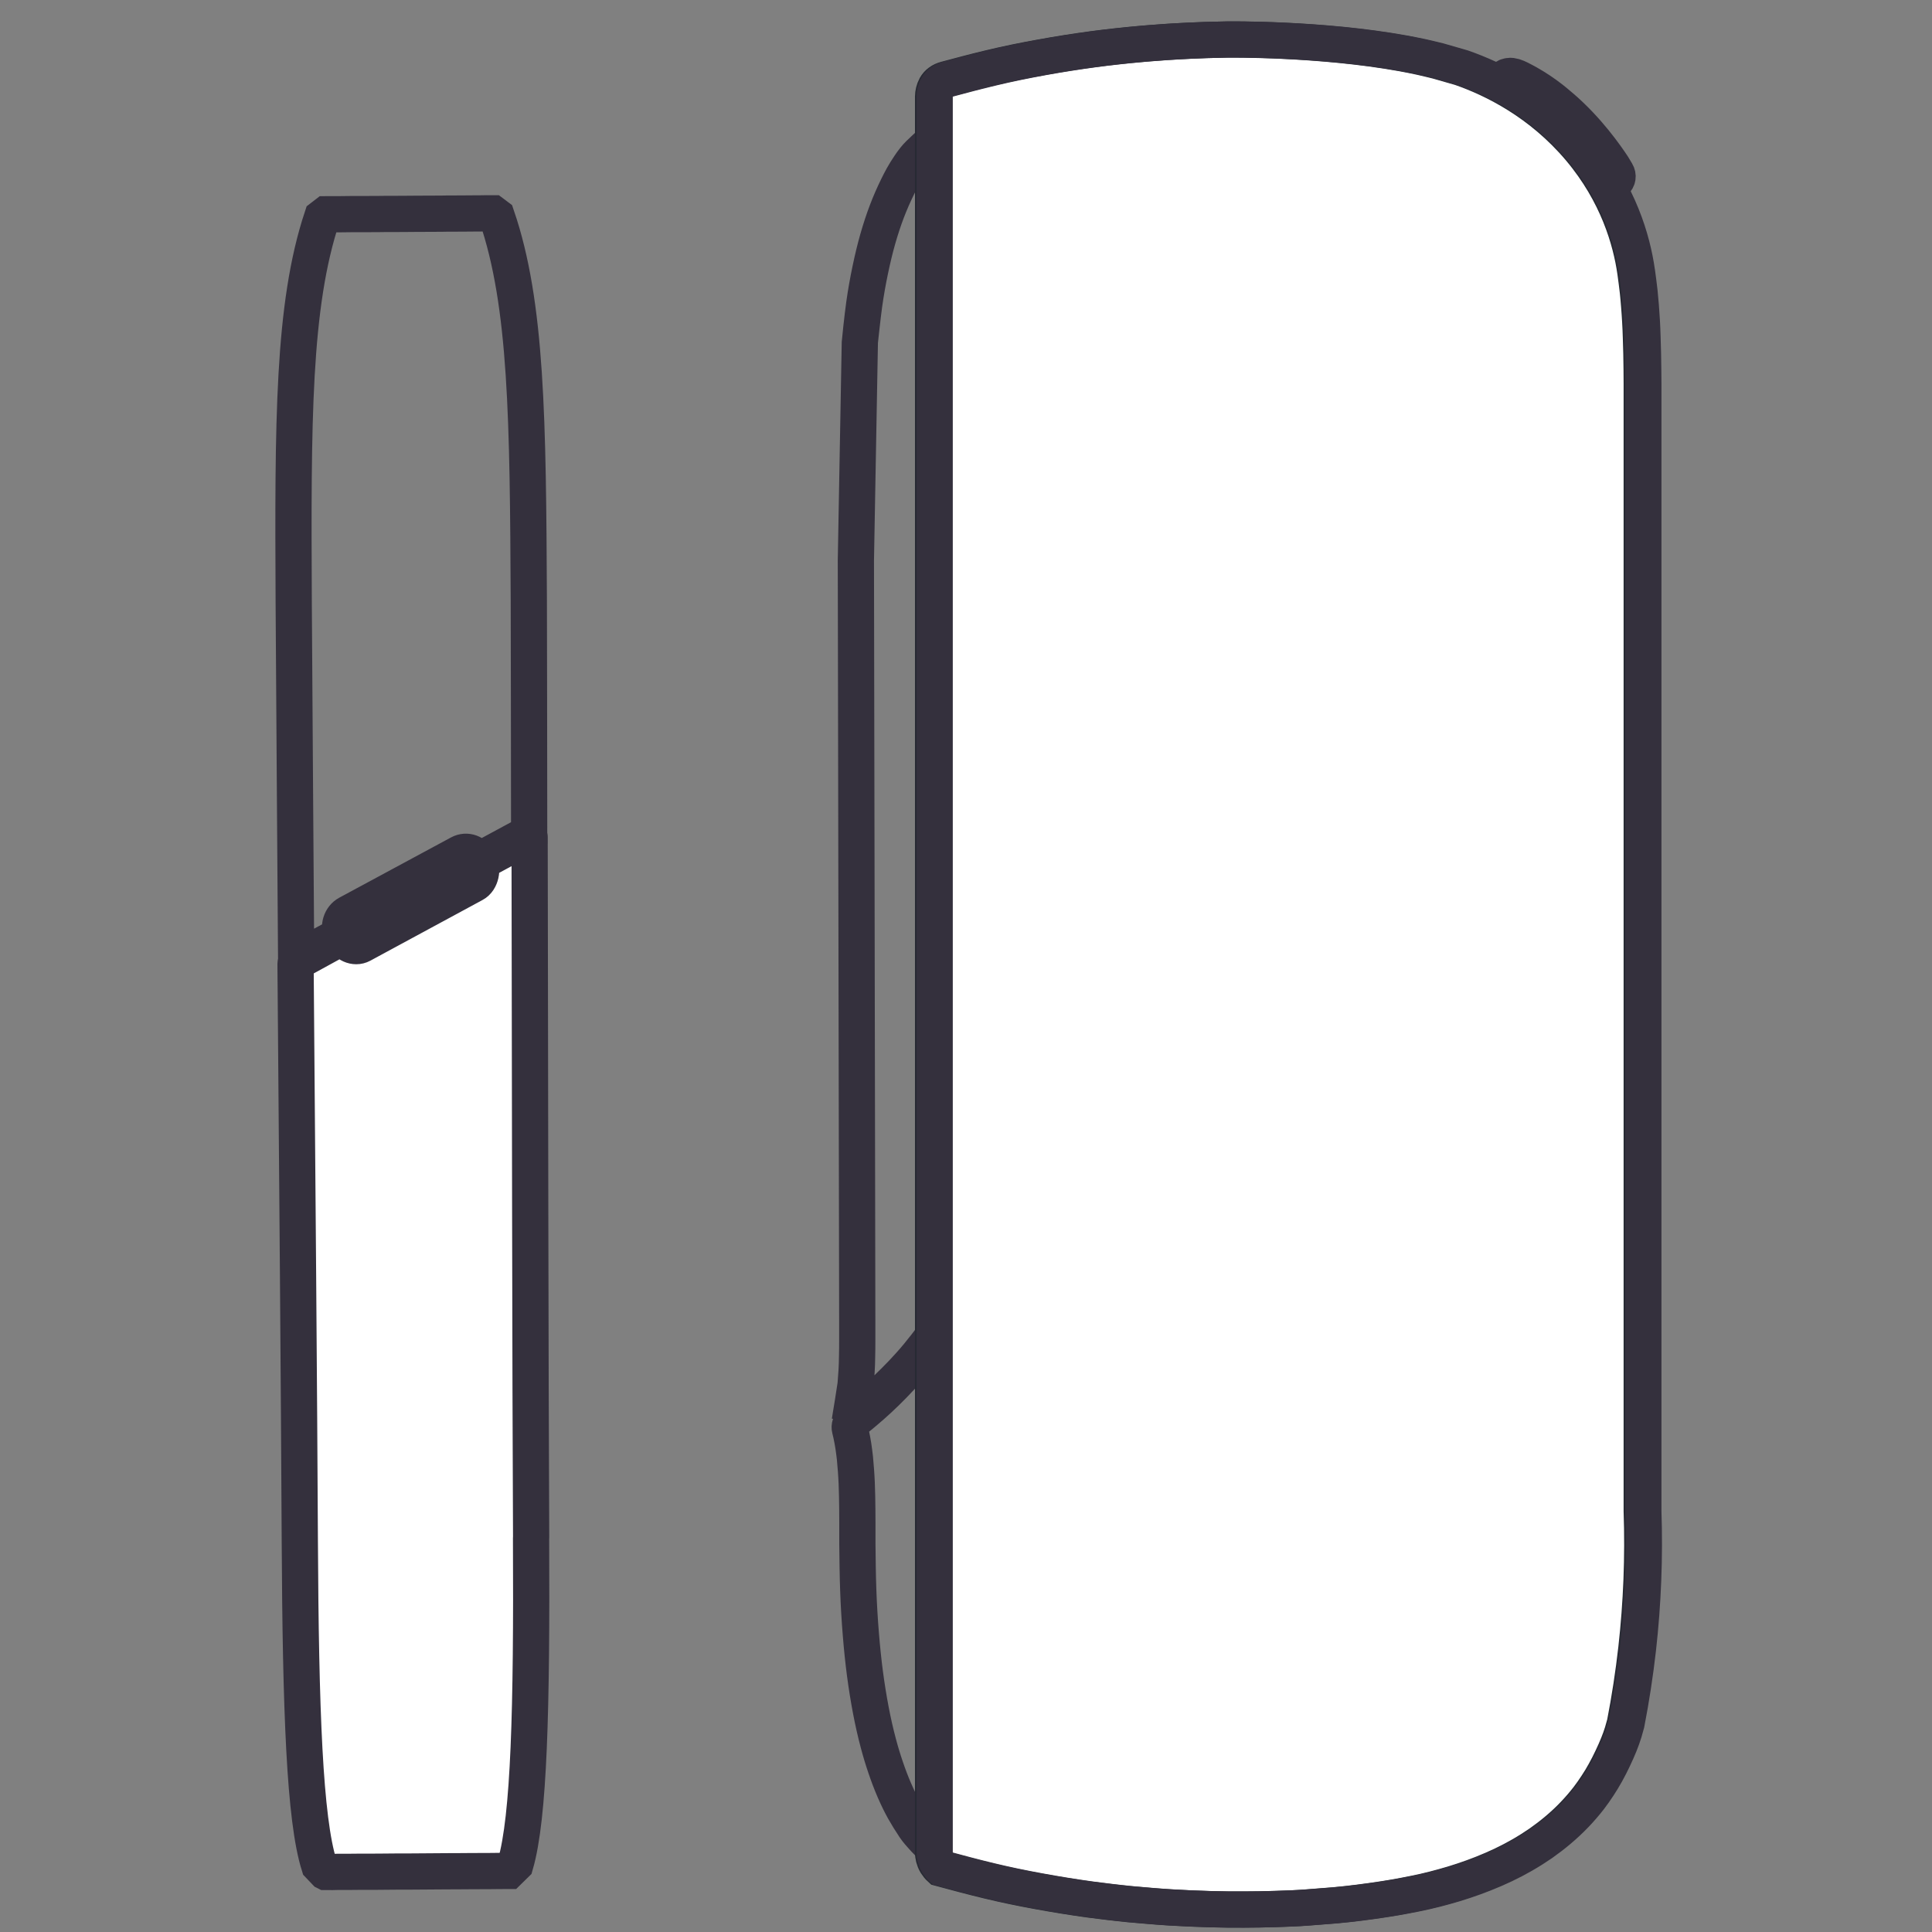
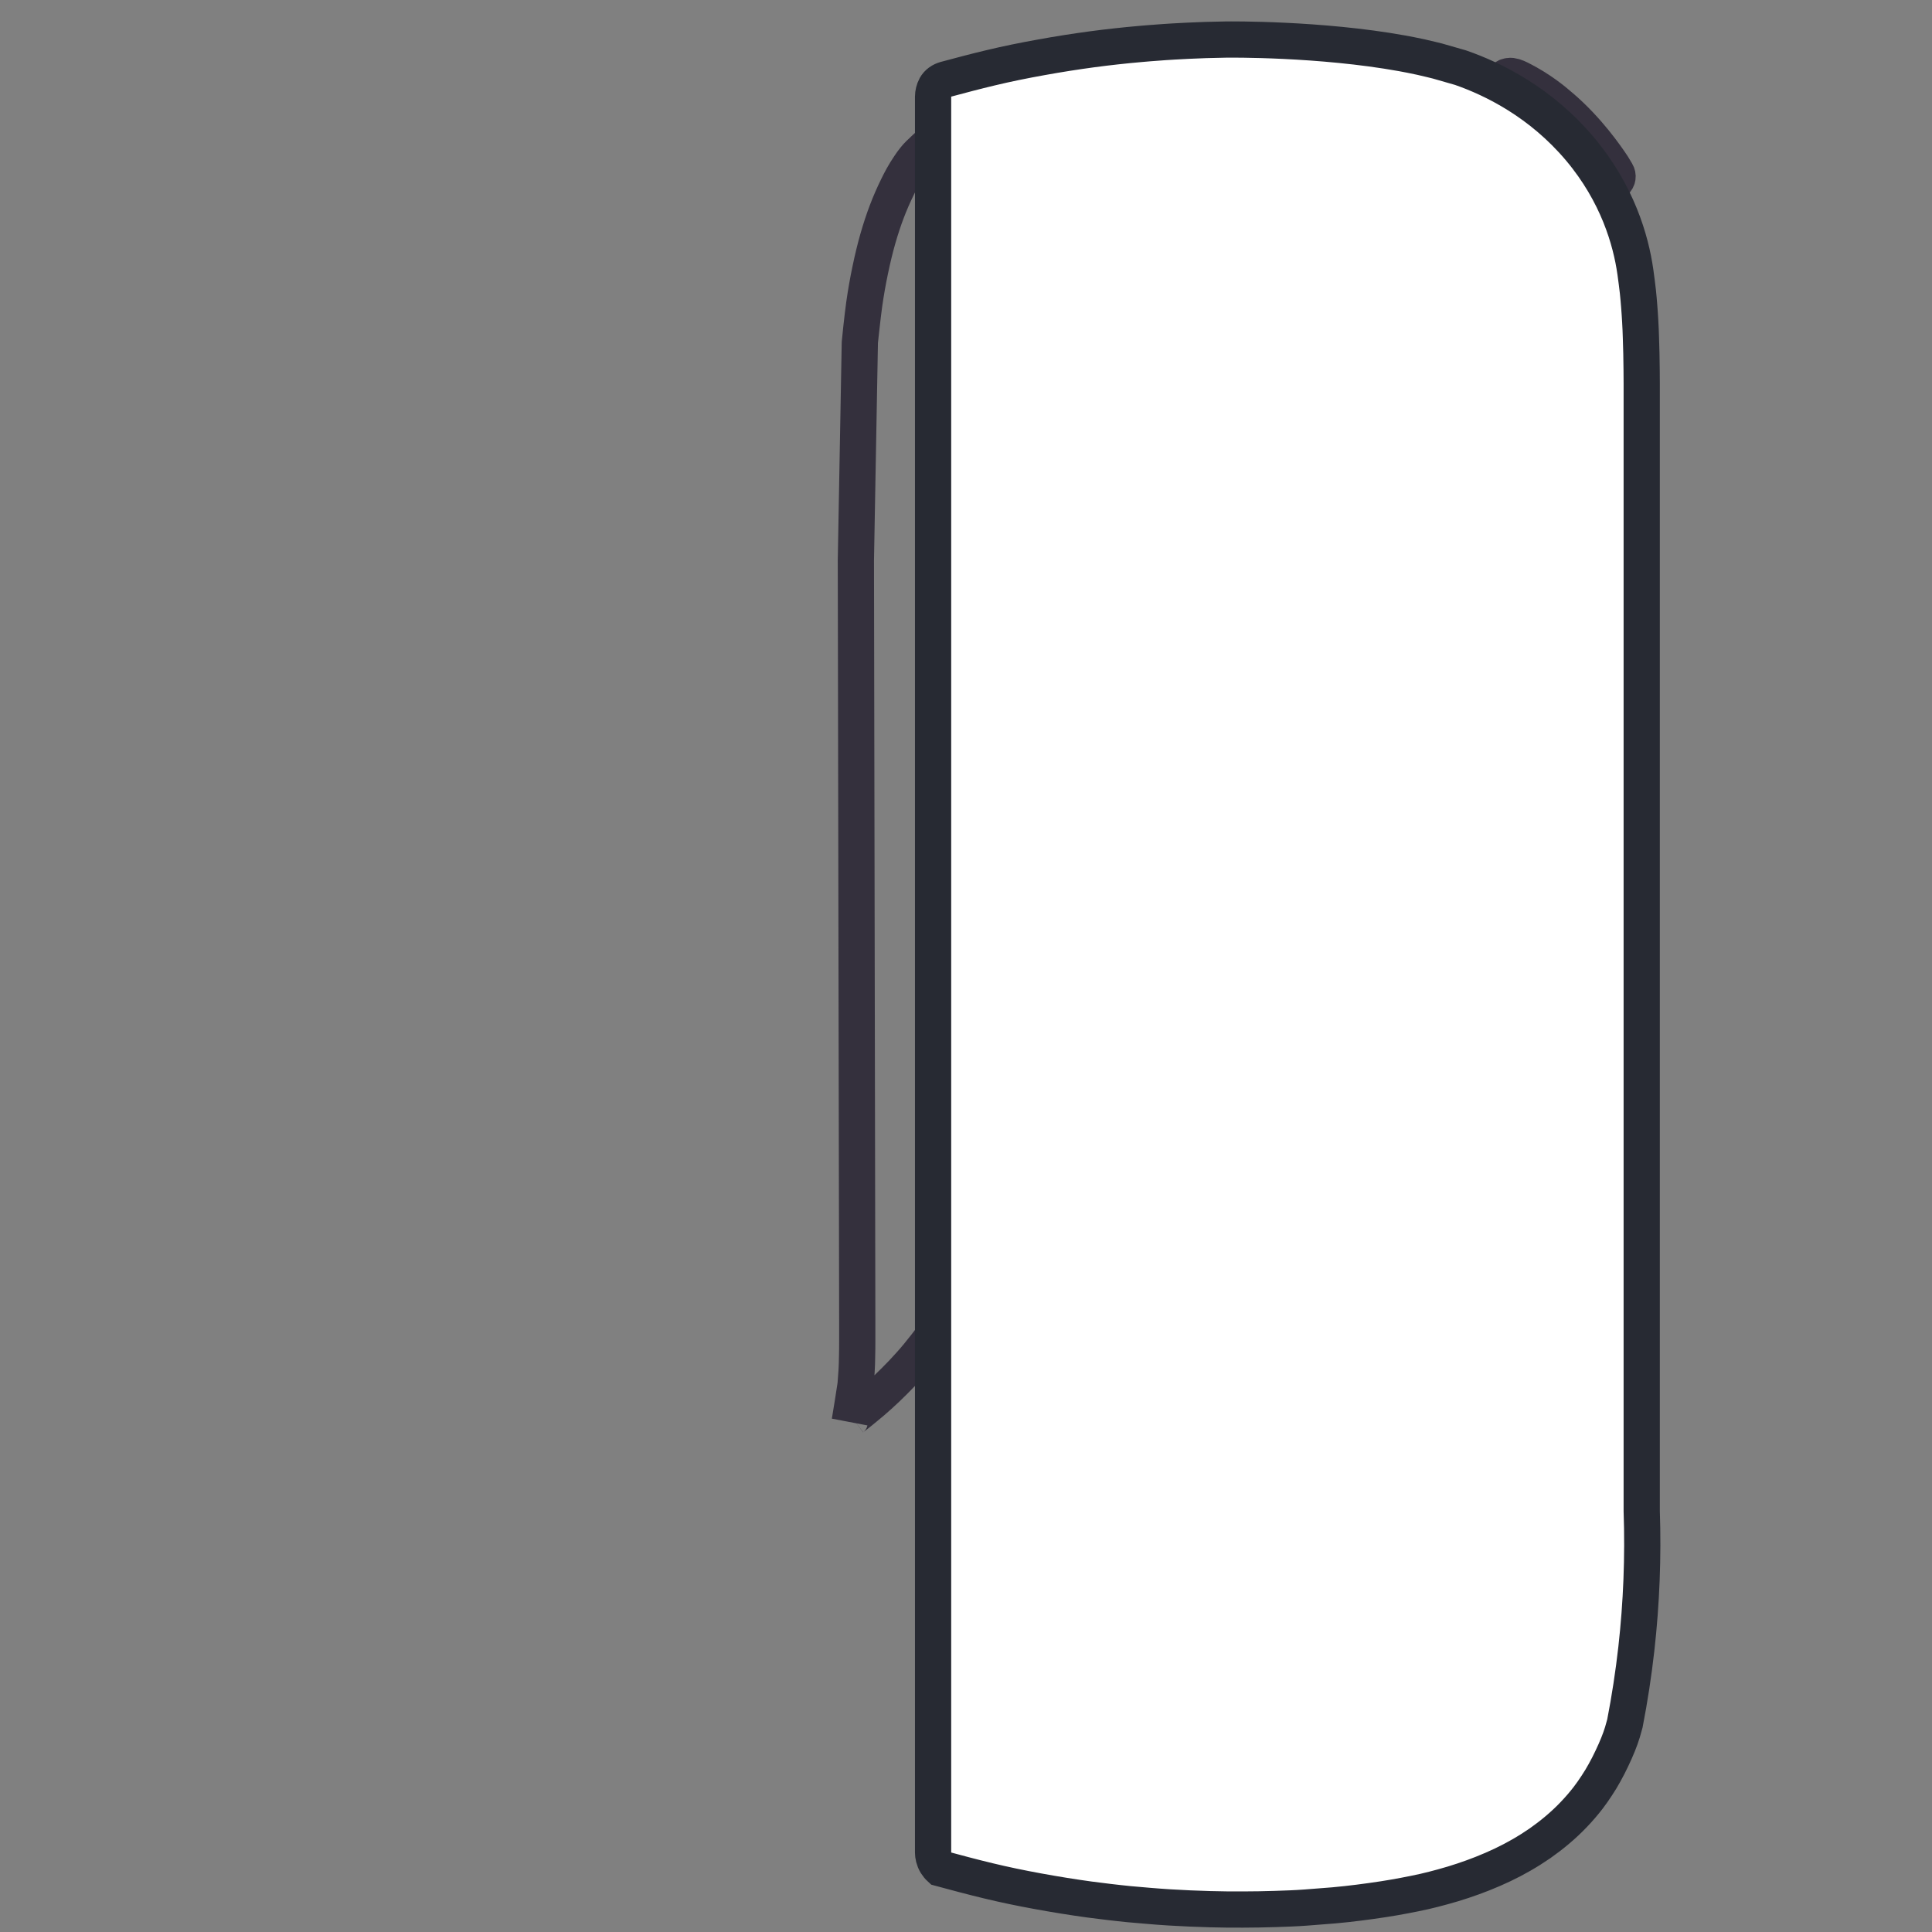
<svg xmlns="http://www.w3.org/2000/svg" width="80" height="80" viewBox="0 0 80 80" fill="none">
  <rect x="0" y="0" width="80" height="80" fill="#808080" stroke="none" />
  <g clip-path="url(#clip0_2137_286)">
    <g clip-path="url(#clip1_2137_286)">
      <path fill-rule="evenodd" clip-rule="evenodd" d="M46.411 34.272C46.411 34.272 45.069 33.499 42.792 31.741C40.515 29.982 40.636 27.717 40.636 27.717L39.82 5.004L39.127 5.443L38.624 5.854C38.491 5.967 38.385 6.064 38.311 6.133C38.098 6.33 37.99 6.432 37.865 6.588C37.786 6.686 37.726 6.775 37.665 6.864C37.433 7.205 37.291 7.48 37.166 7.736C37.004 8.065 36.855 8.407 36.725 8.748C36.588 9.108 36.465 9.482 36.347 9.894C36.231 10.301 36.131 10.72 36.036 11.175C35.938 11.639 35.854 12.115 35.787 12.59C35.715 13.097 35.605 14.149 35.604 14.179L35.44 23.21L35.497 54.656V55.459C35.497 55.707 35.496 55.94 35.49 56.159L35.483 56.477L35.48 56.541C35.477 56.621 35.474 56.699 35.469 56.778C35.464 56.876 35.437 57.246 35.428 57.336C35.414 57.46 35.227 58.626 35.184 58.872C35.197 58.809 35.234 58.75 35.289 58.708L35.433 58.6C35.551 58.507 35.695 58.393 35.86 58.255C36.026 58.121 36.21 57.963 36.41 57.783C36.609 57.603 36.817 57.407 37.029 57.194C37.256 56.971 37.474 56.738 37.681 56.507C37.907 56.255 38.127 55.989 38.337 55.717C38.447 55.579 38.586 55.389 38.726 55.196L41.349 51.18L46.411 34.272Z" stroke="#34303D" stroke-width="1.5" />
-       <path fill-rule="evenodd" clip-rule="evenodd" d="M38.66 55.339L41.229 51.294L38.67 76.545C38.474 76.355 38.059 75.938 37.876 75.663C37.706 75.407 37.559 75.171 37.429 74.94C37.291 74.691 37.16 74.422 37.029 74.12C36.903 73.828 36.785 73.518 36.677 73.199C36.566 72.876 36.461 72.531 36.367 72.174C36.252 71.742 36.151 71.297 36.059 70.814C35.967 70.333 35.888 69.839 35.817 69.308C35.748 68.784 35.692 68.243 35.645 67.657C35.596 67.057 35.56 66.454 35.539 65.862C35.515 65.216 35.509 64.558 35.502 63.922V63.035L35.499 62.498L35.491 61.96C35.486 61.78 35.482 61.6 35.475 61.422C35.466 61.243 35.458 61.066 35.444 60.889C35.432 60.713 35.416 60.541 35.4 60.368C35.381 60.195 35.358 60.03 35.334 59.864C35.308 59.699 35.276 59.535 35.243 59.379C35.234 59.339 35.214 59.252 35.193 59.17C35.164 59.059 35.206 58.943 35.293 58.874L35.433 58.766C35.551 58.672 35.692 58.559 35.853 58.42C36.014 58.284 36.199 58.122 36.392 57.943C36.586 57.763 36.79 57.565 36.999 57.351C37.219 57.125 37.435 56.89 37.638 56.657C37.857 56.404 38.073 56.136 38.28 55.863C38.385 55.724 38.523 55.532 38.66 55.339Z" stroke="#34303D" stroke-width="1.5" />
      <path d="M66.613 7.712L66.881 7.519C66.989 7.421 67.012 7.276 66.937 7.154L66.778 6.888C66.503 6.471 65.746 5.378 64.663 4.446C64.326 4.155 63.789 3.701 62.949 3.275C62.765 3.181 62.608 3.128 62.498 3.146C62.418 3.158 62.389 3.159 62.295 3.234C62.213 3.302 62.167 3.381 62.127 3.444" stroke="#34303D" stroke-width="1.5" />
      <path fill-rule="evenodd" clip-rule="evenodd" d="M67.758 68.269C67.641 69.305 67.481 70.35 67.284 71.363L67.18 71.732C67.079 72.06 66.938 72.406 66.741 72.82C66.647 73.016 66.551 73.21 66.444 73.399C66.345 73.579 66.236 73.761 66.116 73.941C66.002 74.115 65.882 74.287 65.759 74.448C65.576 74.684 65.376 74.917 65.166 75.136C64.955 75.358 64.726 75.572 64.483 75.777C64.254 75.971 64.012 76.155 63.767 76.328C63.522 76.496 63.26 76.663 62.99 76.817C62.749 76.956 62.49 77.091 62.223 77.219C61.956 77.346 61.676 77.468 61.385 77.583C61.126 77.687 60.854 77.783 60.582 77.875C60.308 77.967 60.028 78.051 59.75 78.127C59.496 78.198 59.24 78.262 58.984 78.322C58.709 78.383 58.434 78.439 58.158 78.491C57.87 78.546 57.585 78.595 57.297 78.64C56.954 78.693 56.612 78.74 56.268 78.784C55.927 78.827 55.584 78.865 55.242 78.896C54.974 78.92 54.053 78.989 54.053 78.989C53.66 79.018 53.271 79.032 52.809 79.047C52.363 79.06 51.917 79.07 51.47 79.07C51.017 79.073 50.559 79.067 50.103 79.055L49.261 79.025C48.98 79.012 48.7 78.996 48.42 78.981C48.138 78.963 47.858 78.943 47.577 78.919C47.3 78.897 47.023 78.874 46.748 78.847C46.467 78.818 46.189 78.789 45.91 78.755C45.642 78.723 45.373 78.69 45.105 78.654C44.419 78.56 43.708 78.445 42.989 78.314C42.25 78.179 41.576 78.038 40.93 77.882C40.259 77.721 39.585 77.54 38.933 77.364C38.867 77.304 38.812 77.235 38.766 77.163C38.664 76.993 38.638 76.827 38.637 76.715V4.001C38.638 3.863 38.673 3.722 38.737 3.6L38.739 3.597C38.822 3.44 38.978 3.335 39.154 3.287C39.77 3.122 40.401 2.953 41.029 2.805C41.684 2.648 42.37 2.507 43.125 2.372C43.83 2.244 44.531 2.134 45.215 2.042C45.546 1.999 45.877 1.956 46.208 1.921C46.546 1.884 46.884 1.849 47.221 1.821C47.257 1.818 47.732 1.774 48.239 1.741C48.541 1.721 49.616 1.652 50.758 1.638C50.919 1.635 54.663 1.595 58.063 2.209L58.411 2.275L58.844 2.365C58.98 2.395 59.114 2.427 59.249 2.46C59.34 2.48 59.429 2.503 59.518 2.526C59.61 2.55 60.48 2.802 60.48 2.802C61.841 3.274 63.8 4.242 65.417 6.16C66.981 8.019 67.53 9.952 67.715 11.246L67.72 11.279C67.756 11.545 67.792 11.811 67.822 12.081C67.841 12.276 67.861 12.473 67.875 12.671C67.891 12.882 67.907 13.092 67.918 13.304C67.931 13.53 67.941 13.756 67.947 13.98C67.954 14.201 67.962 14.418 67.966 14.638C67.972 14.857 67.974 15.076 67.976 15.295L67.98 15.863V62.566C68.045 64.466 67.97 66.383 67.758 68.269Z" fill="white" stroke="#272A33" stroke-width="1.5" />
-       <path fill-rule="evenodd" clip-rule="evenodd" d="M67.825 68.269C67.707 69.305 67.547 70.35 67.35 71.363L67.246 71.732C67.145 72.06 67.004 72.406 66.807 72.82C66.714 73.016 66.617 73.21 66.511 73.399C66.41 73.579 66.302 73.761 66.183 73.941C66.069 74.115 65.948 74.287 65.826 74.448C65.643 74.684 65.443 74.917 65.233 75.136C65.021 75.358 64.791 75.572 64.549 75.777C64.32 75.971 64.078 76.155 63.834 76.328C63.589 76.496 63.325 76.663 63.056 76.817C62.814 76.955 62.557 77.091 62.289 77.219C62.023 77.346 61.742 77.468 61.45 77.583C61.191 77.687 60.92 77.783 60.648 77.875C60.375 77.967 60.094 78.051 59.816 78.127C59.563 78.198 59.307 78.262 59.05 78.321C58.776 78.383 58.501 78.439 58.223 78.491C57.938 78.546 57.651 78.595 57.363 78.639C57.021 78.693 56.677 78.74 56.334 78.784C55.993 78.827 55.651 78.865 55.308 78.896C55.04 78.92 54.119 78.989 54.119 78.989C53.726 79.018 53.337 79.032 52.875 79.047C52.429 79.06 51.983 79.07 51.537 79.07C51.083 79.073 50.626 79.067 50.169 79.055L49.327 79.025C49.047 79.012 48.766 78.996 48.487 78.981C48.205 78.963 47.924 78.943 47.642 78.919C47.367 78.897 47.089 78.874 46.813 78.847C46.533 78.818 46.256 78.789 45.978 78.755C45.709 78.723 45.44 78.69 45.172 78.654C44.485 78.56 43.774 78.445 43.056 78.314C42.316 78.179 41.642 78.038 40.995 77.882C40.324 77.721 39.652 77.54 39 77.364C38.933 77.304 38.879 77.235 38.833 77.163C38.73 76.993 38.705 76.827 38.703 76.715V4.001C38.705 3.863 38.739 3.722 38.804 3.6L38.805 3.597C38.889 3.44 39.044 3.335 39.22 3.287C39.834 3.122 40.468 2.953 41.095 2.805C41.749 2.648 42.437 2.507 43.191 2.37C43.897 2.242 44.597 2.133 45.281 2.041C45.612 1.998 45.943 1.954 46.274 1.92C46.613 1.882 46.951 1.848 47.288 1.819C47.324 1.816 47.799 1.773 48.305 1.74C48.608 1.72 49.683 1.651 50.824 1.636C50.984 1.633 54.729 1.593 58.129 2.208L58.477 2.274L58.909 2.363C59.046 2.393 59.18 2.425 59.315 2.458C59.404 2.478 59.495 2.501 59.584 2.524C59.676 2.549 60.546 2.801 60.546 2.801C61.908 3.273 63.867 4.24 65.483 6.159C67.048 8.017 67.596 9.95 67.78 11.244L67.786 11.277C67.822 11.544 67.858 11.81 67.888 12.079C67.907 12.275 67.927 12.472 67.942 12.669C67.956 12.881 67.973 13.091 67.985 13.303C67.996 13.528 68.008 13.755 68.013 13.979C68.021 14.199 68.028 14.417 68.032 14.637C68.038 14.856 68.041 15.075 68.042 15.293L68.047 15.862V62.566C68.111 64.466 68.037 66.383 67.825 68.269Z" stroke="#34303D" stroke-width="1.5" />
-       <path fill-rule="evenodd" clip-rule="evenodd" d="M19.892 35.711L19.857 35.668C20.001 35.985 19.917 36.45 19.627 36.605L14.979 39.12C14.688 39.276 14.33 39.098 14.186 38.784L14.085 38.853L12.287 39.838C12.258 39.854 12.24 39.887 12.238 39.924C12.307 48.327 12.388 58.167 12.414 63.761C12.45 70.86 12.615 75.329 13.216 77.238L13.478 77.513L13.48 77.514H13.6C13.646 77.511 13.704 77.511 13.773 77.514C13.83 77.511 13.894 77.511 13.964 77.51H14.382L14.905 77.505L15.625 77.504L16.427 77.497H16.844C16.988 77.494 17.128 77.494 17.27 77.494C17.413 77.491 17.555 77.491 17.695 77.491C17.836 77.491 17.977 77.491 18.115 77.488L18.523 77.485L18.916 77.484L19.29 77.481L19.635 77.479L20.237 77.477L20.456 77.475L20.689 77.472H20.775L20.97 77.471H21.065L21.342 77.199C21.908 75.24 22.026 70.765 21.99 63.707L21.993 63.635C21.959 56.834 21.946 43.934 21.93 34.669C21.93 34.64 21.904 34.624 21.879 34.636L19.892 35.711Z" fill="white" stroke="#34303D" stroke-width="1.5" />
-       <path fill-rule="evenodd" clip-rule="evenodd" d="M21.897 24.878C21.861 17.389 21.816 12.6 20.568 8.954L20.407 8.833H20.259C20.227 8.833 20.187 8.836 20.144 8.833C20.057 8.836 19.951 8.836 19.824 8.838H19.623C19.551 8.838 19.474 8.838 19.395 8.84C19.234 8.84 19.06 8.84 18.871 8.843H18.579L18.274 8.848L17.625 8.851L17.291 8.852L16.951 8.855L16.275 8.859H15.948C15.84 8.859 15.732 8.862 15.628 8.863L15.031 8.865H14.758L14.507 8.866L14.077 8.871H13.759C13.672 8.872 13.605 8.874 13.561 8.872H13.512L13.498 8.874H13.495L13.337 8.996C12.123 12.656 12.126 17.445 12.162 24.934C12.175 27.488 12.26 39.268 12.263 39.708L14.149 38.689C14.149 38.686 14.144 38.685 14.142 38.681C13.998 38.368 14.117 37.987 14.405 37.831L19.031 35.337C19.319 35.18 19.669 35.308 19.813 35.62L19.814 35.626L21.911 34.492C21.904 30.447 21.906 26.741 21.897 24.878Z" stroke="#34303D" stroke-width="1.5" />
    </g>
  </g>
  <defs>
    <clipPath id="clip0_2137_286">
      <rect width="80" height="80" fill="white" />
    </clipPath>
    <clipPath id="clip1_2137_286">
      <rect width="95" height="95" fill="white" transform="translate(-8 -7)" />
    </clipPath>
  </defs>
</svg>